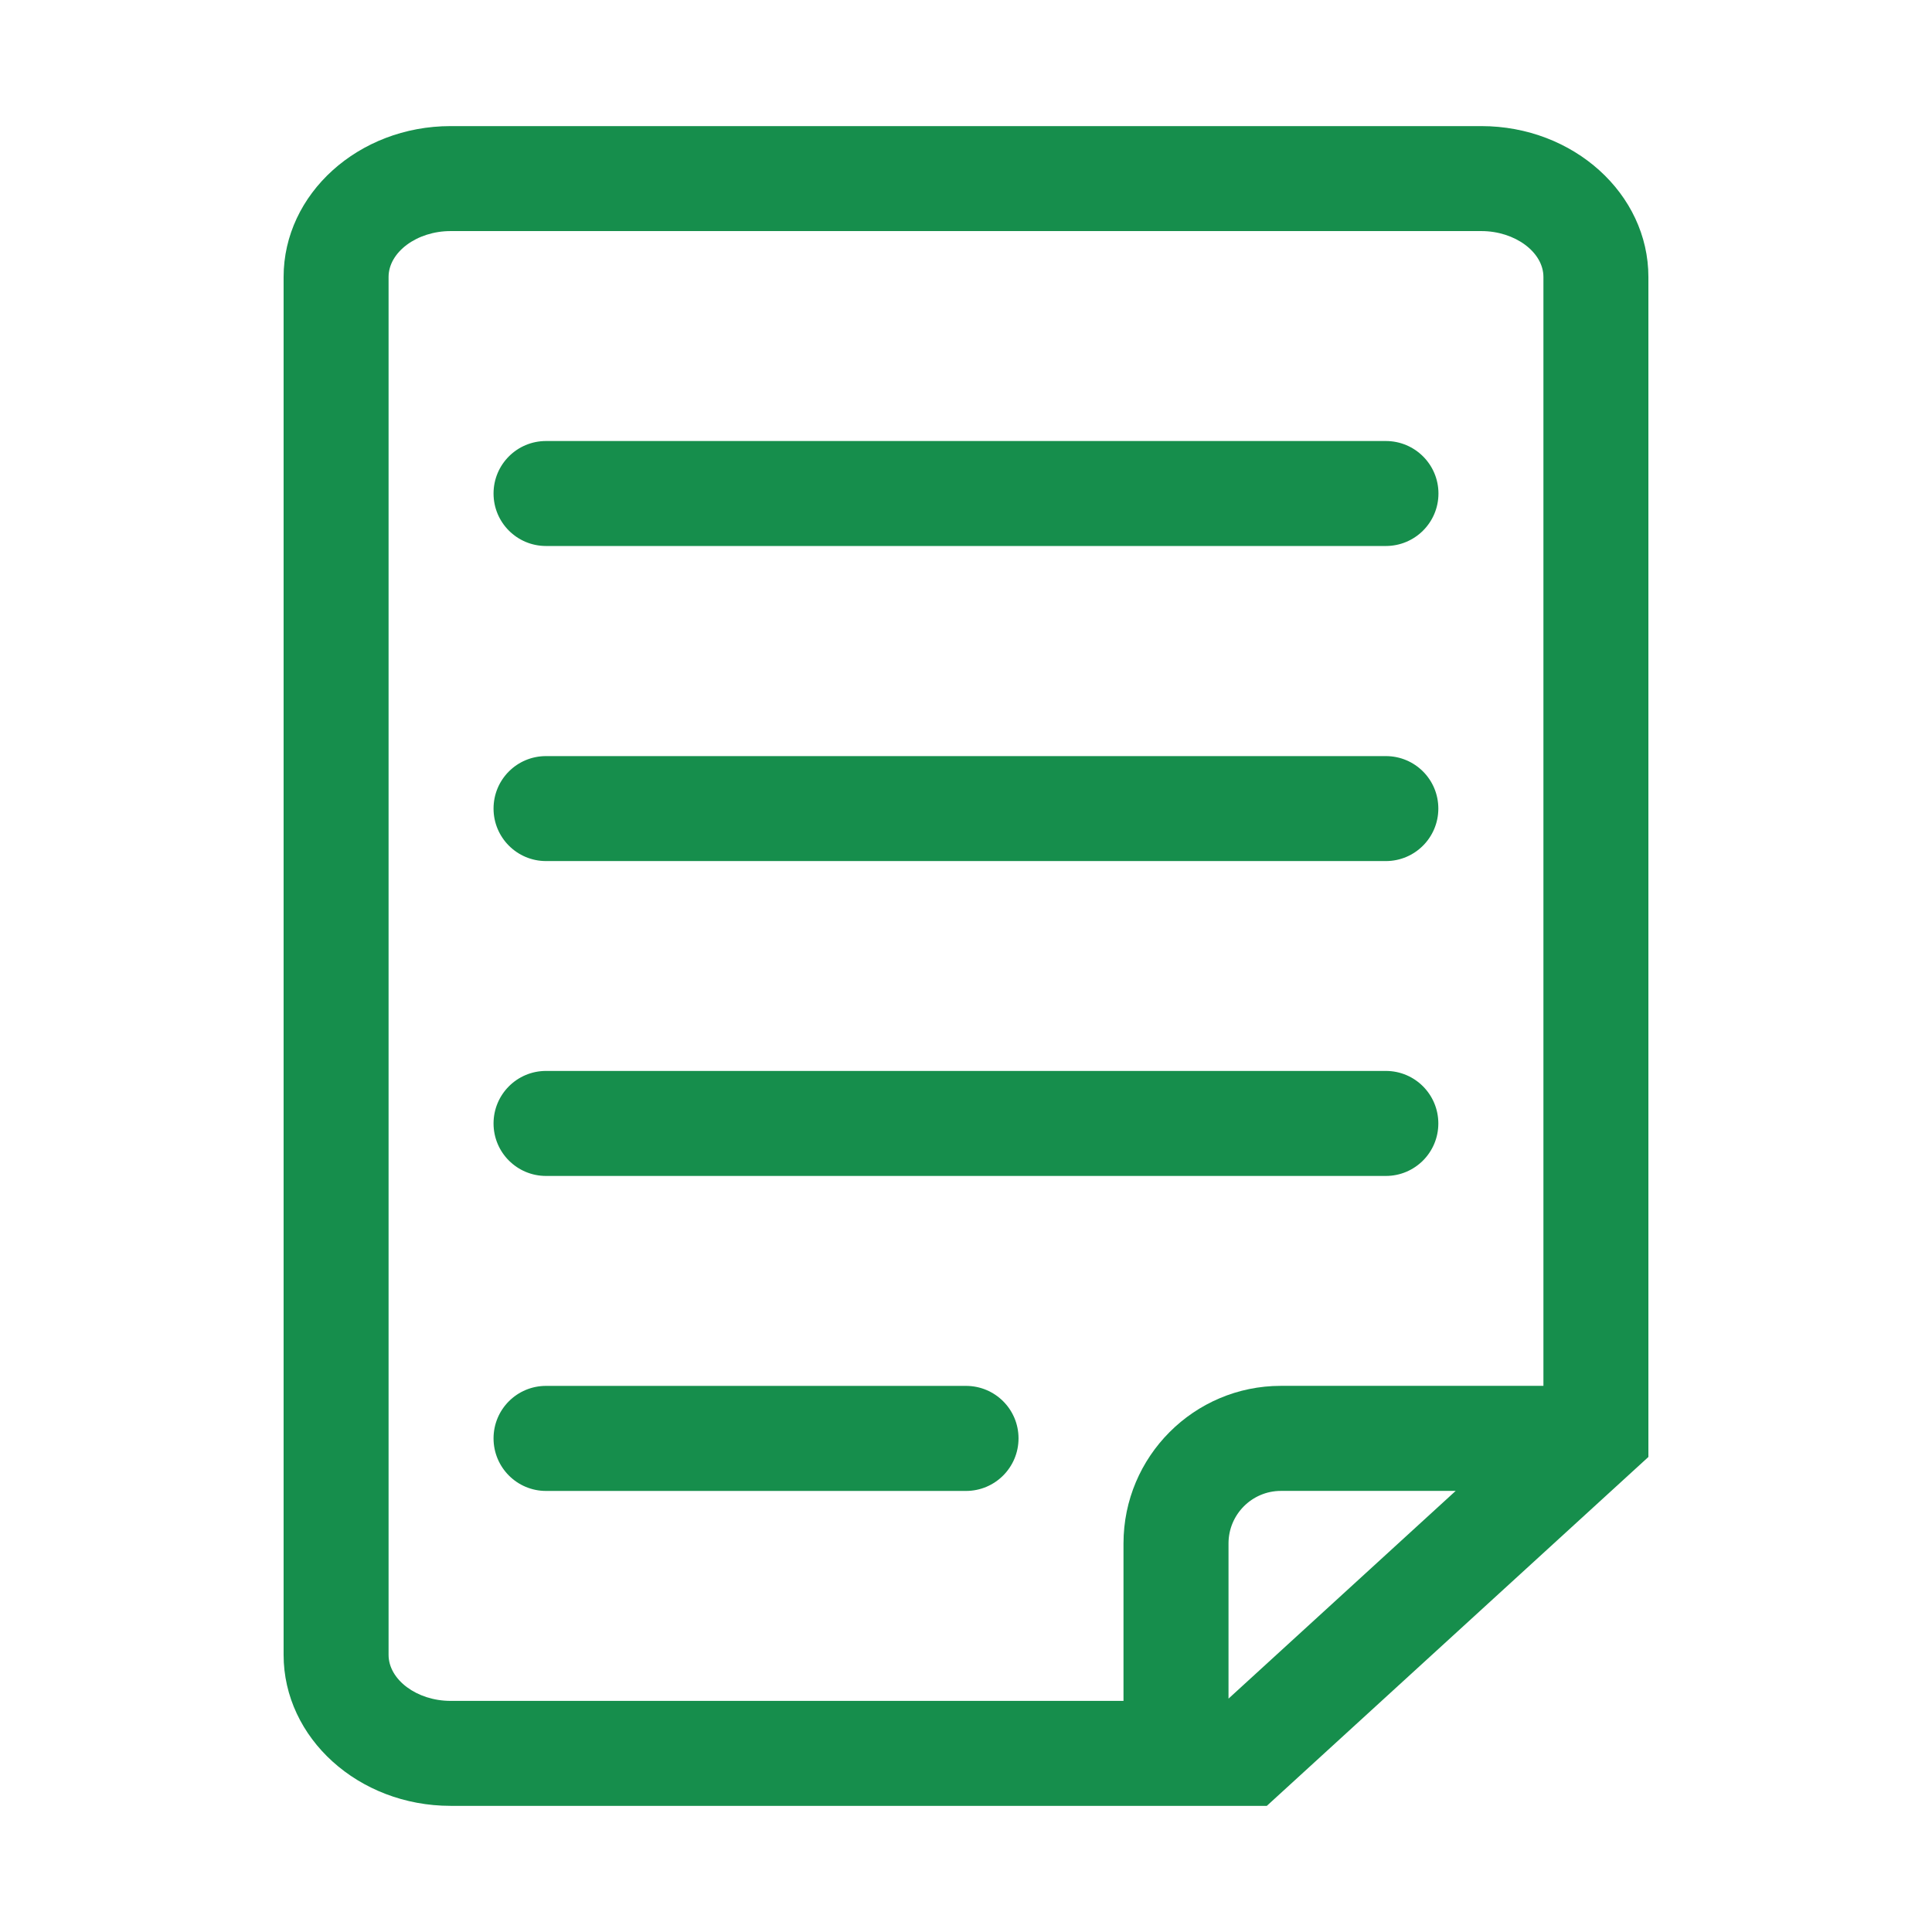
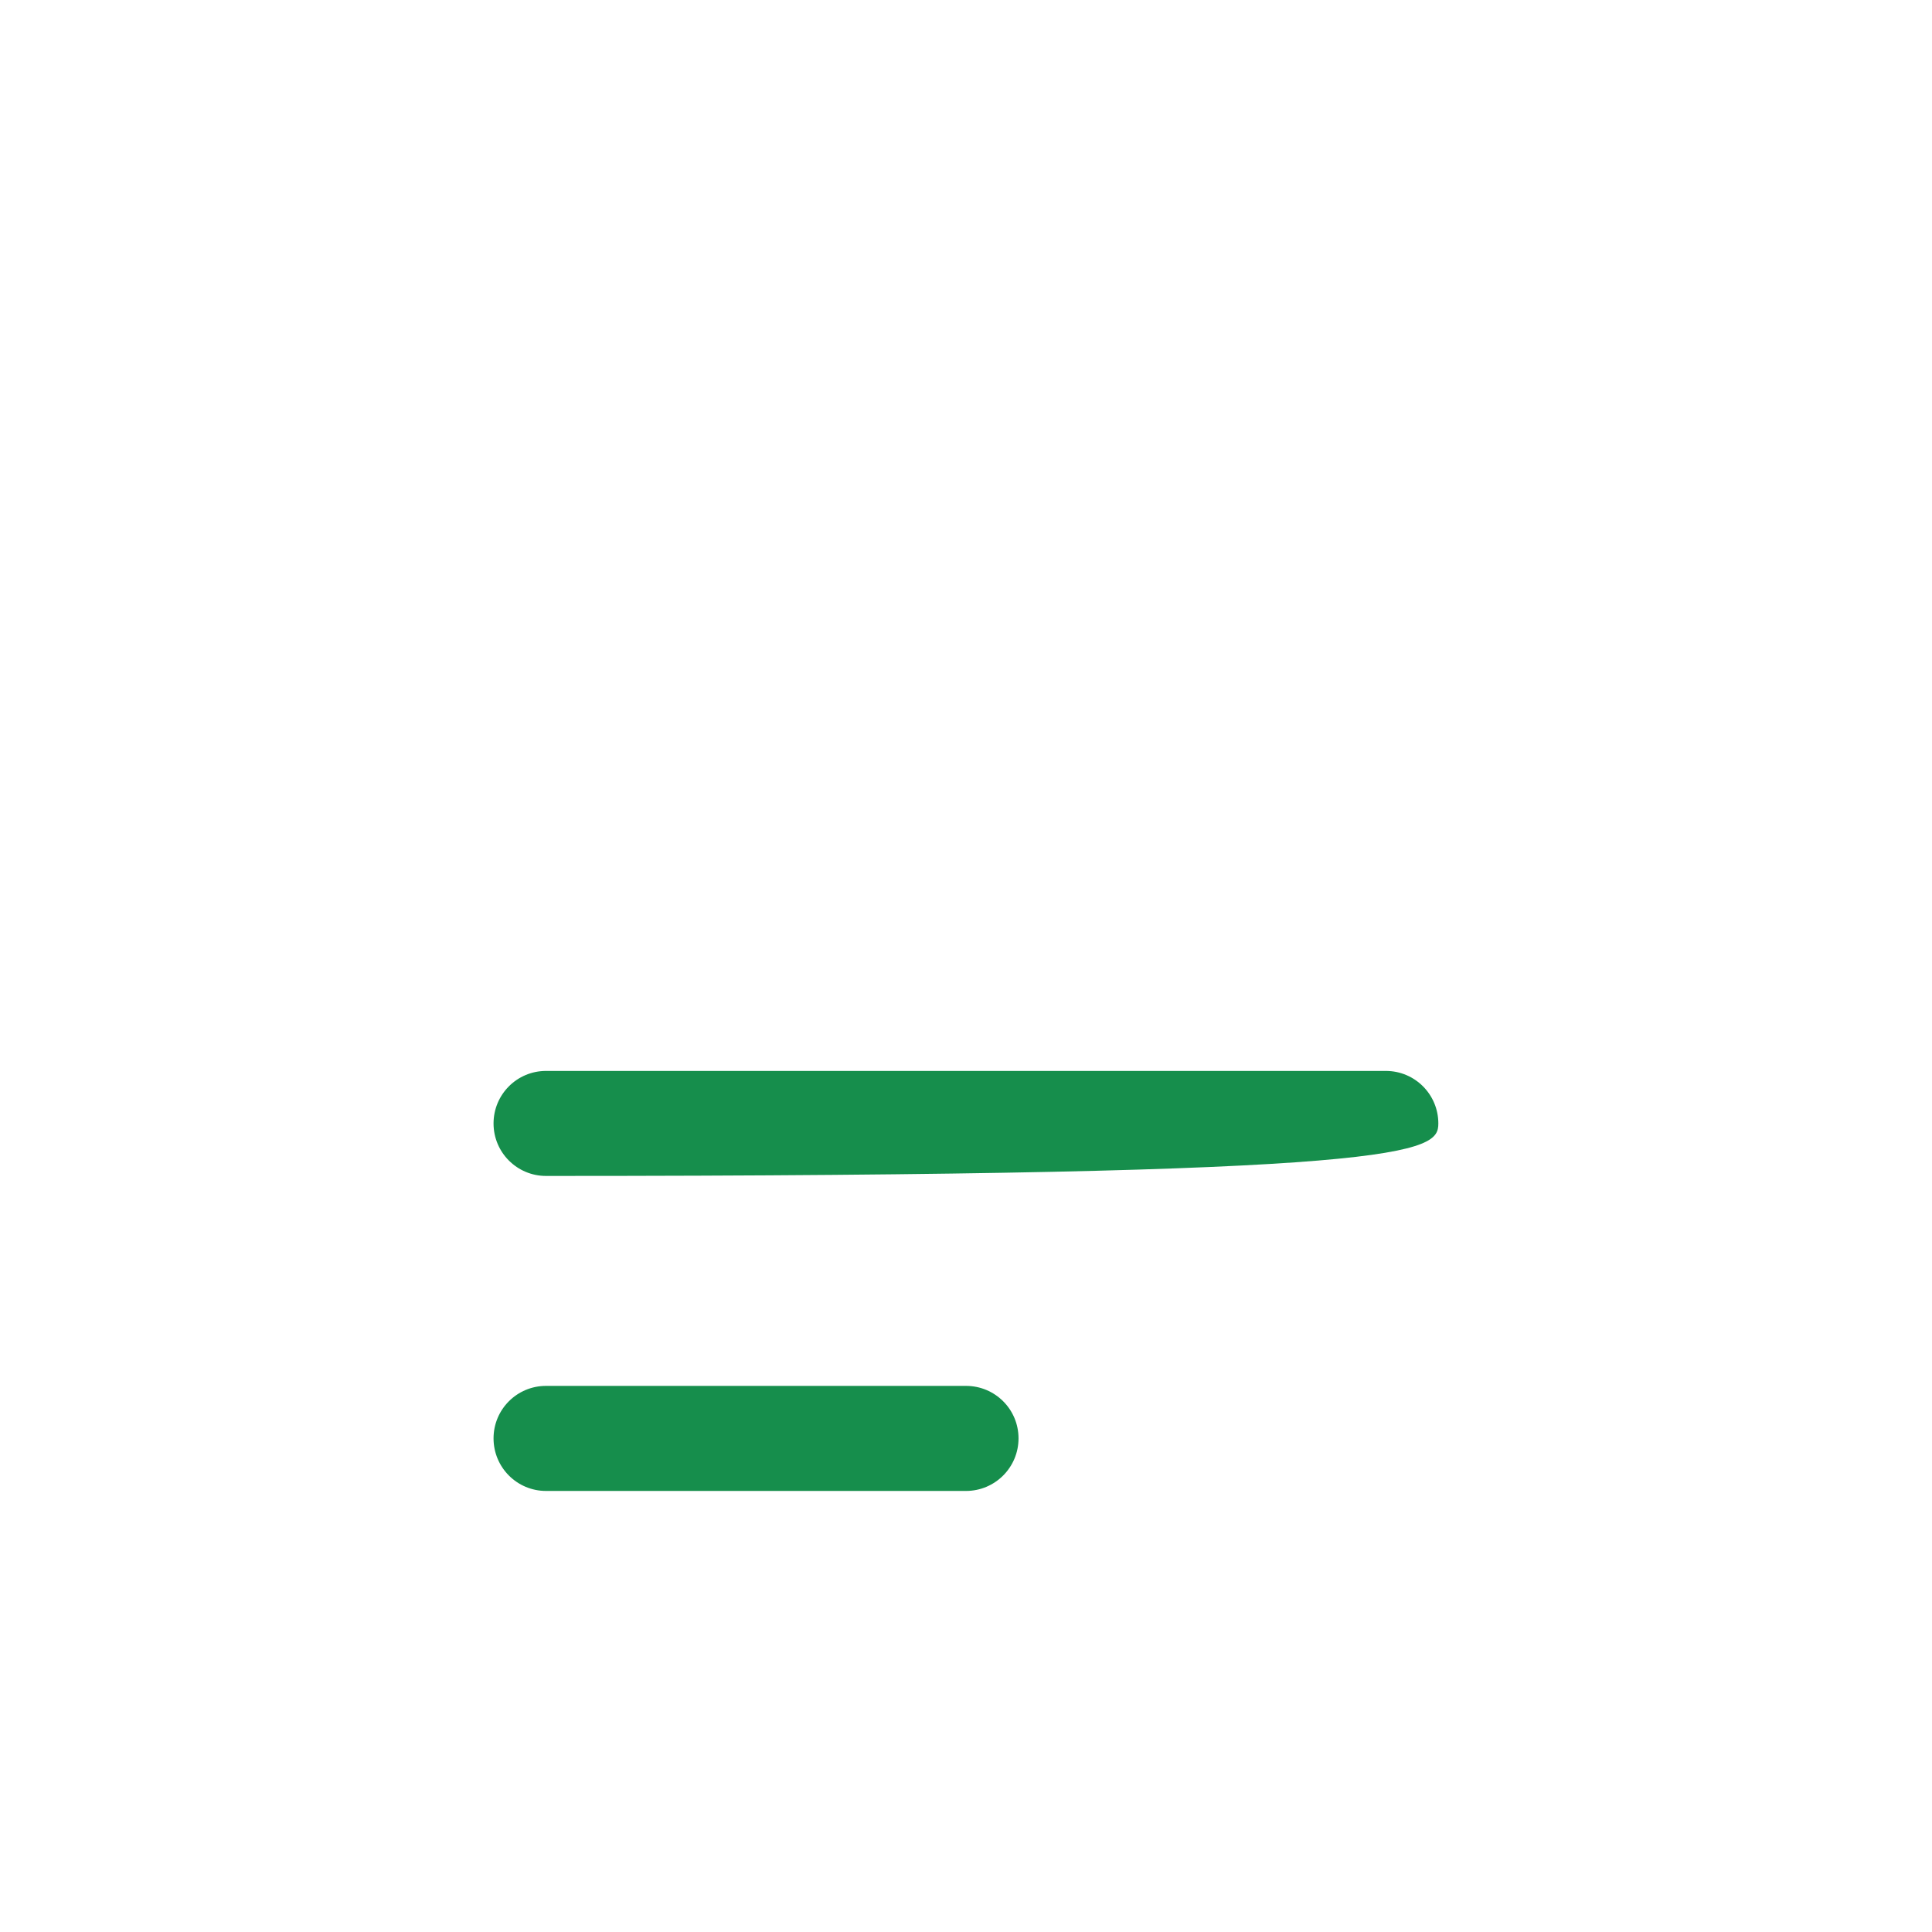
<svg xmlns="http://www.w3.org/2000/svg" width="48" height="48" viewBox="0 0 48 48" fill="none">
-   <path d="M34.431 10.957H13.566C12.845 10.957 12.262 11.54 12.262 12.261C12.262 12.982 12.845 13.565 13.566 13.565H34.431C35.152 13.565 35.738 12.982 35.738 12.261C35.738 11.54 35.152 10.957 34.431 10.957Z" fill="#168E4C" />
-   <path d="M34.431 18.785H13.566C12.845 18.785 12.262 19.366 12.262 20.089C12.262 20.808 12.845 21.393 13.566 21.393H34.431C35.152 21.393 35.735 20.808 35.735 20.089C35.735 19.366 35.152 18.785 34.431 18.785Z" fill="#168E4C" />
-   <path d="M34.431 26.607H13.566C12.845 26.607 12.262 27.191 12.262 27.912C12.262 28.632 12.845 29.216 13.566 29.216H34.431C35.152 29.216 35.735 28.632 35.735 27.912C35.735 27.191 35.152 26.607 34.431 26.607Z" fill="#168E4C" />
+   <path d="M34.431 26.607H13.566C12.845 26.607 12.262 27.191 12.262 27.912C12.262 28.632 12.845 29.216 13.566 29.216C35.152 29.216 35.735 28.632 35.735 27.912C35.735 27.191 35.152 26.607 34.431 26.607Z" fill="#168E4C" />
  <path d="M23.999 34.432H13.566C12.845 34.432 12.262 35.015 12.262 35.736C12.262 36.457 12.845 37.042 13.566 37.042H23.999C24.722 37.042 25.305 36.456 25.305 35.736C25.305 35.015 24.722 34.432 23.999 34.432Z" fill="#168E4C" />
-   <path d="M36.803 3.133H11.195C8.908 3.133 7.046 4.816 7.046 6.882V41.114C7.046 43.182 8.908 44.866 11.195 44.866H27.913H30.522H31.474L40.954 36.198V6.882C40.954 4.816 39.092 3.133 36.803 3.133ZM30.522 42.202V38.346C30.522 37.627 31.105 37.041 31.823 37.041H36.166L30.522 42.202ZM38.346 34.431H31.823C29.666 34.431 27.913 36.186 27.913 38.346V42.258H11.195C10.359 42.258 9.654 41.733 9.654 41.114V6.882C9.654 6.263 10.359 5.741 11.195 5.741H36.803C37.638 5.741 38.346 6.263 38.346 6.882V34.431Z" fill="#168E4C" />
</svg>